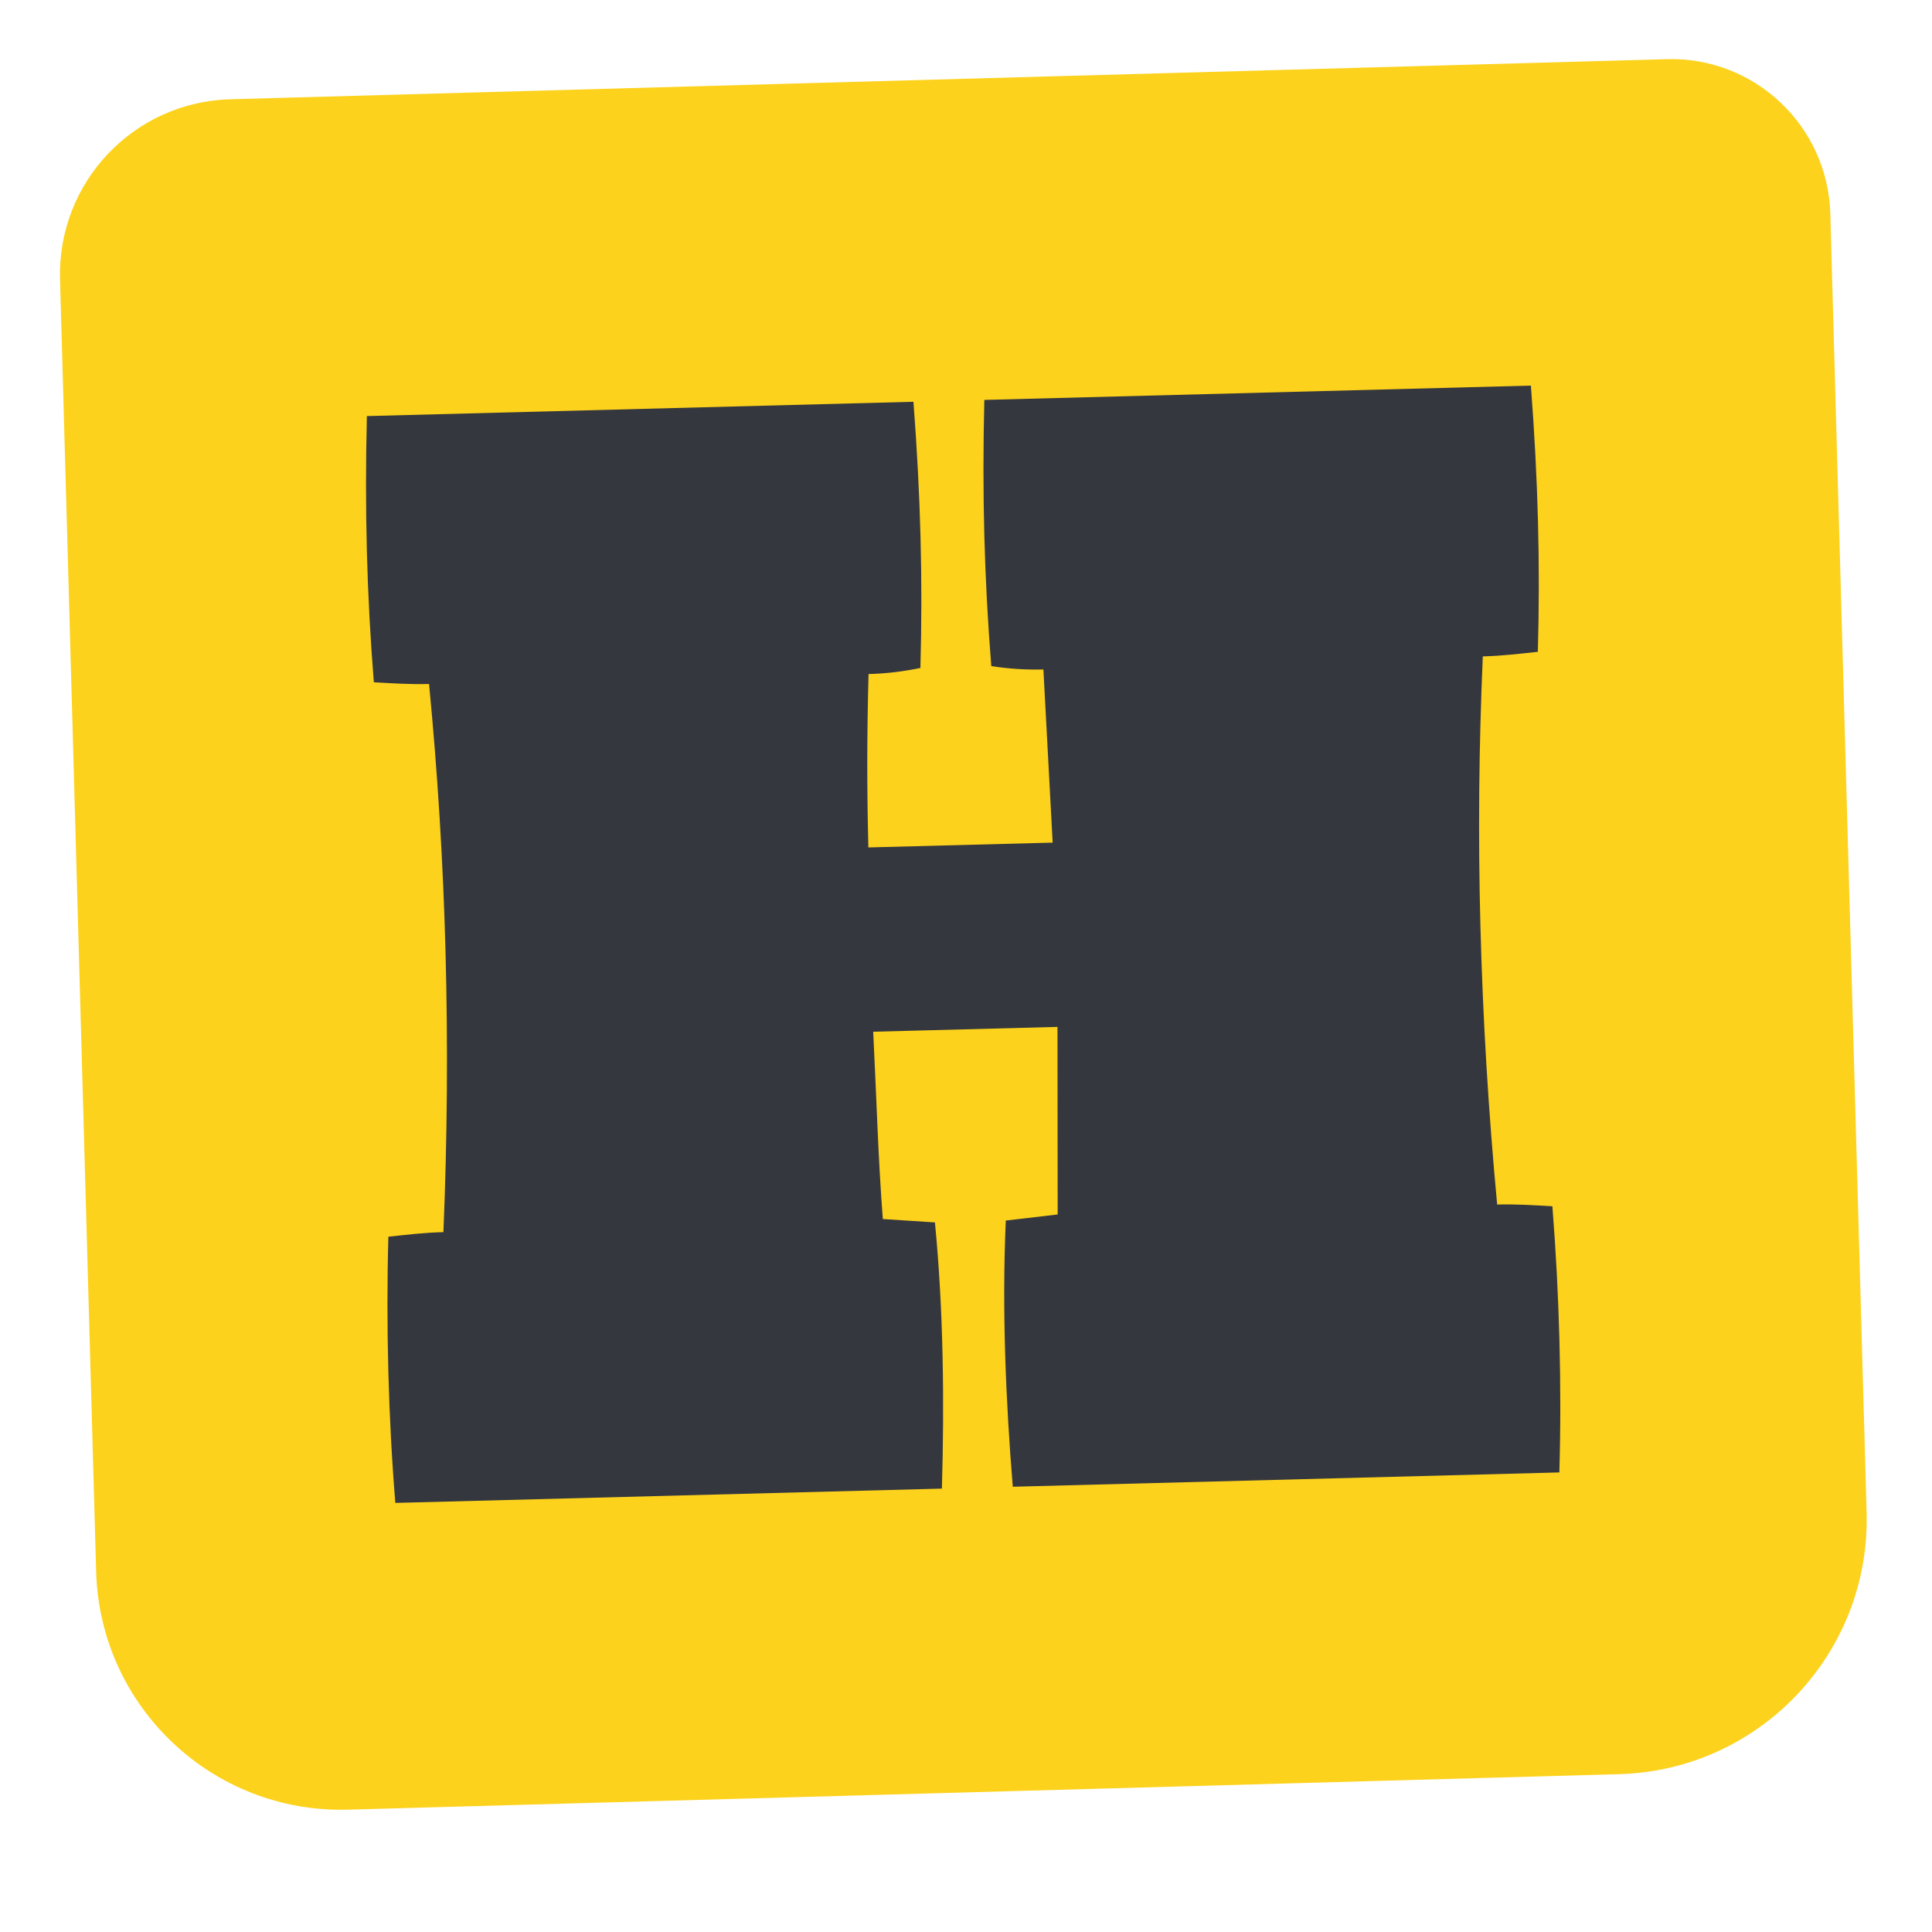
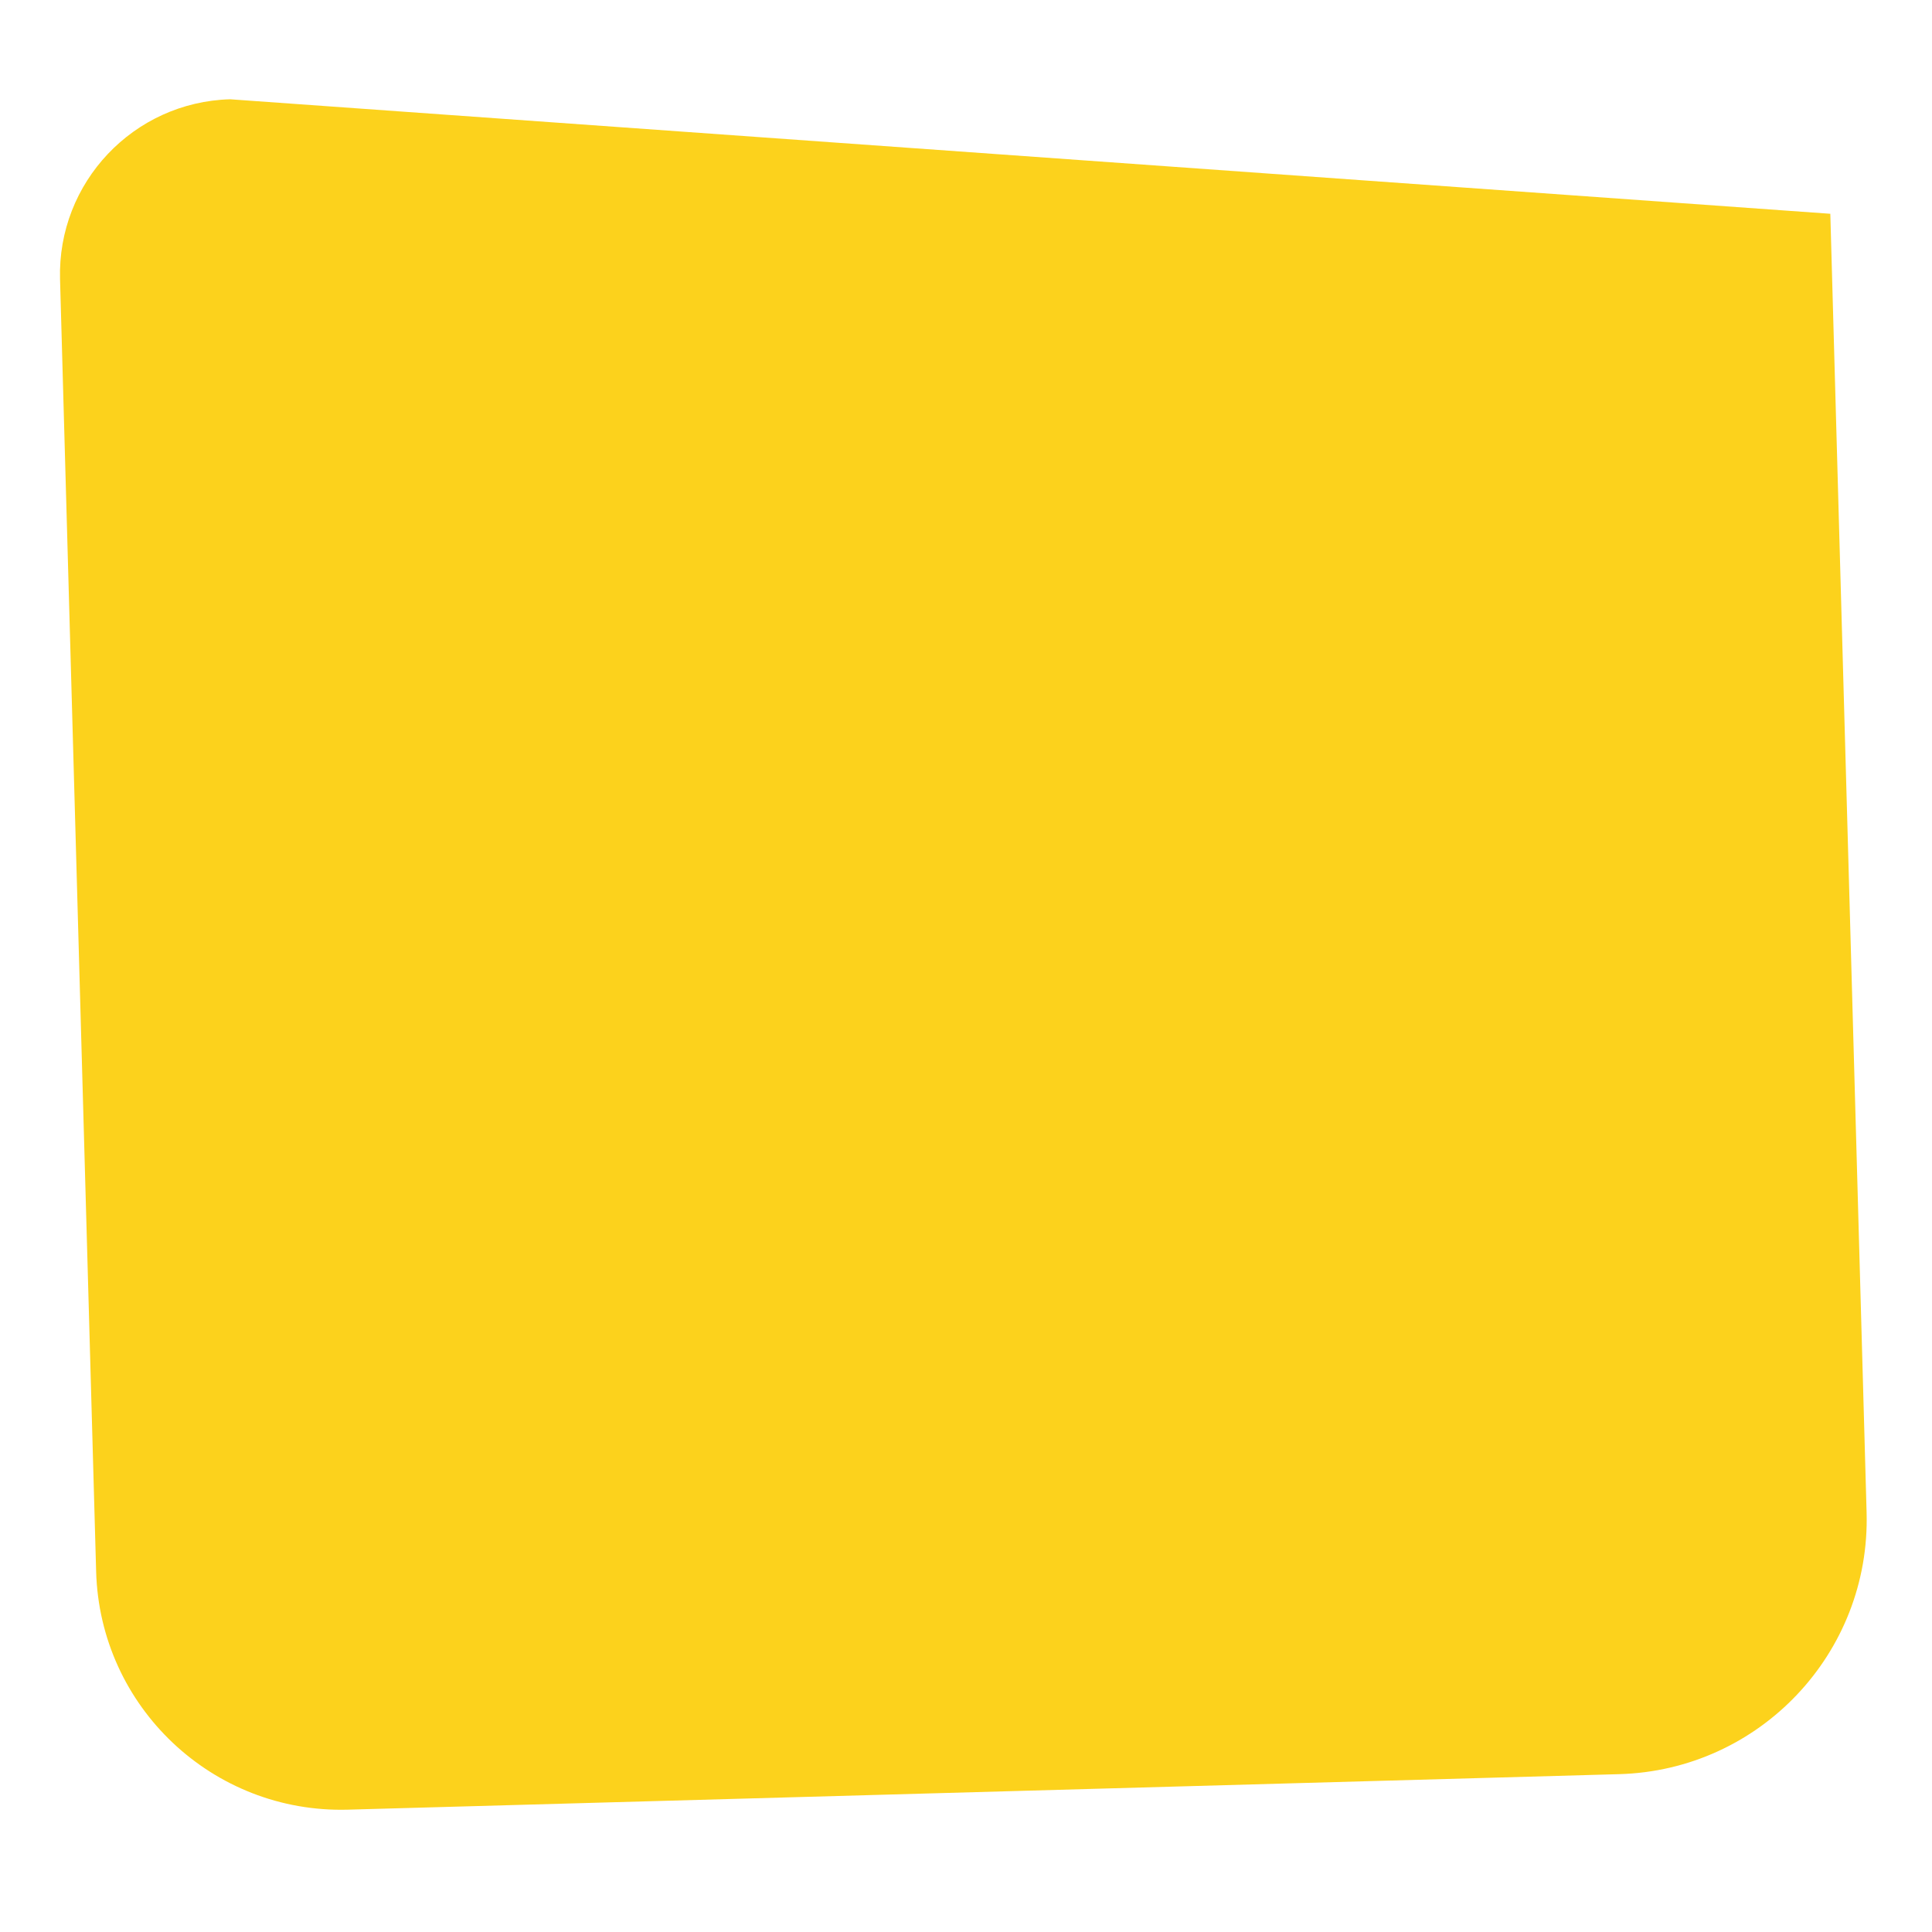
<svg xmlns="http://www.w3.org/2000/svg" width="3072" height="3072" viewBox="0 0 3072 3072">
  <g id="bg-square">
-     <path id="Rounded-Rectangle" fill="#fcd21c" fill-rule="evenodd" stroke="none" d="M 152.862 2498.839 C 158.871 2713.965 338.136 2883.487 553.261 2877.478 L 2574.615 2821.016 C 2798.121 2814.773 2974.248 2628.524 2968.005 2405.018 L 2910.321 339.916 C 2906.419 200.224 2790.014 90.145 2650.322 94.047 L 365.917 157.856 C 212.257 162.148 91.169 290.194 95.461 443.855 Z" />
-     <path id="H-slanted" fill="#35373f" fill-rule="evenodd" stroke="none" d="M 2380.583 1915.281 C 2366.695 1767.776 2357.817 1620.139 2353.948 1472.372 C 2350.209 1329.614 2351.48 1186.724 2357.76 1043.703 C 2387.814 1042.917 2415.299 1039.691 2445.287 1036.399 C 2449.128 895.948 2445.652 763.208 2434.204 613.133 L 1565.131 635.891 C 1561.552 786.359 1565.028 919.099 1576.215 1059.156 C 1603.896 1063.444 1631.511 1065.227 1659.061 1064.506 L 1673.789 1339.808 L 1380.758 1347.481 C 1378.332 1254.813 1378.475 1164.584 1381.058 1071.786 C 1408.608 1071.064 1436.092 1067.838 1463.511 1062.108 C 1467.352 921.657 1463.876 788.917 1452.427 638.842 L 583.354 661.599 C 579.776 812.068 583.252 944.808 594.438 1084.865 C 624.558 1086.583 652.173 1088.366 682.228 1087.579 C 695.984 1230.075 704.732 1372.702 708.47 1515.46 C 712.339 1663.228 711.2 1811.126 705.051 1959.156 C 674.996 1959.943 647.512 1963.169 617.523 1966.461 C 613.682 2106.911 617.552 2254.679 628.607 2389.727 L 1497.68 2366.969 C 1501.652 2231.528 1500.287 2083.695 1486.596 1943.703 L 1403.75 1938.354 C 1396.183 1840.808 1393.56 1740.627 1388.432 1640.511 L 1681.462 1632.838 C 1681.581 1733.085 1681.7 1833.332 1681.753 1931.074 L 1599.3 1940.752 C 1592.955 2081.268 1599.329 2228.97 1610.384 2364.018 L 2479.456 2341.26 C 2483.428 2205.819 2479.559 2058.052 2468.373 1917.994 C 2438.253 1916.277 2410.637 1914.494 2380.583 1915.281 Z" />
+     <path id="Rounded-Rectangle" fill="#fcd21c" fill-rule="evenodd" stroke="none" d="M 152.862 2498.839 C 158.871 2713.965 338.136 2883.487 553.261 2877.478 L 2574.615 2821.016 C 2798.121 2814.773 2974.248 2628.524 2968.005 2405.018 L 2910.321 339.916 L 365.917 157.856 C 212.257 162.148 91.169 290.194 95.461 443.855 Z" />
  </g>
</svg>